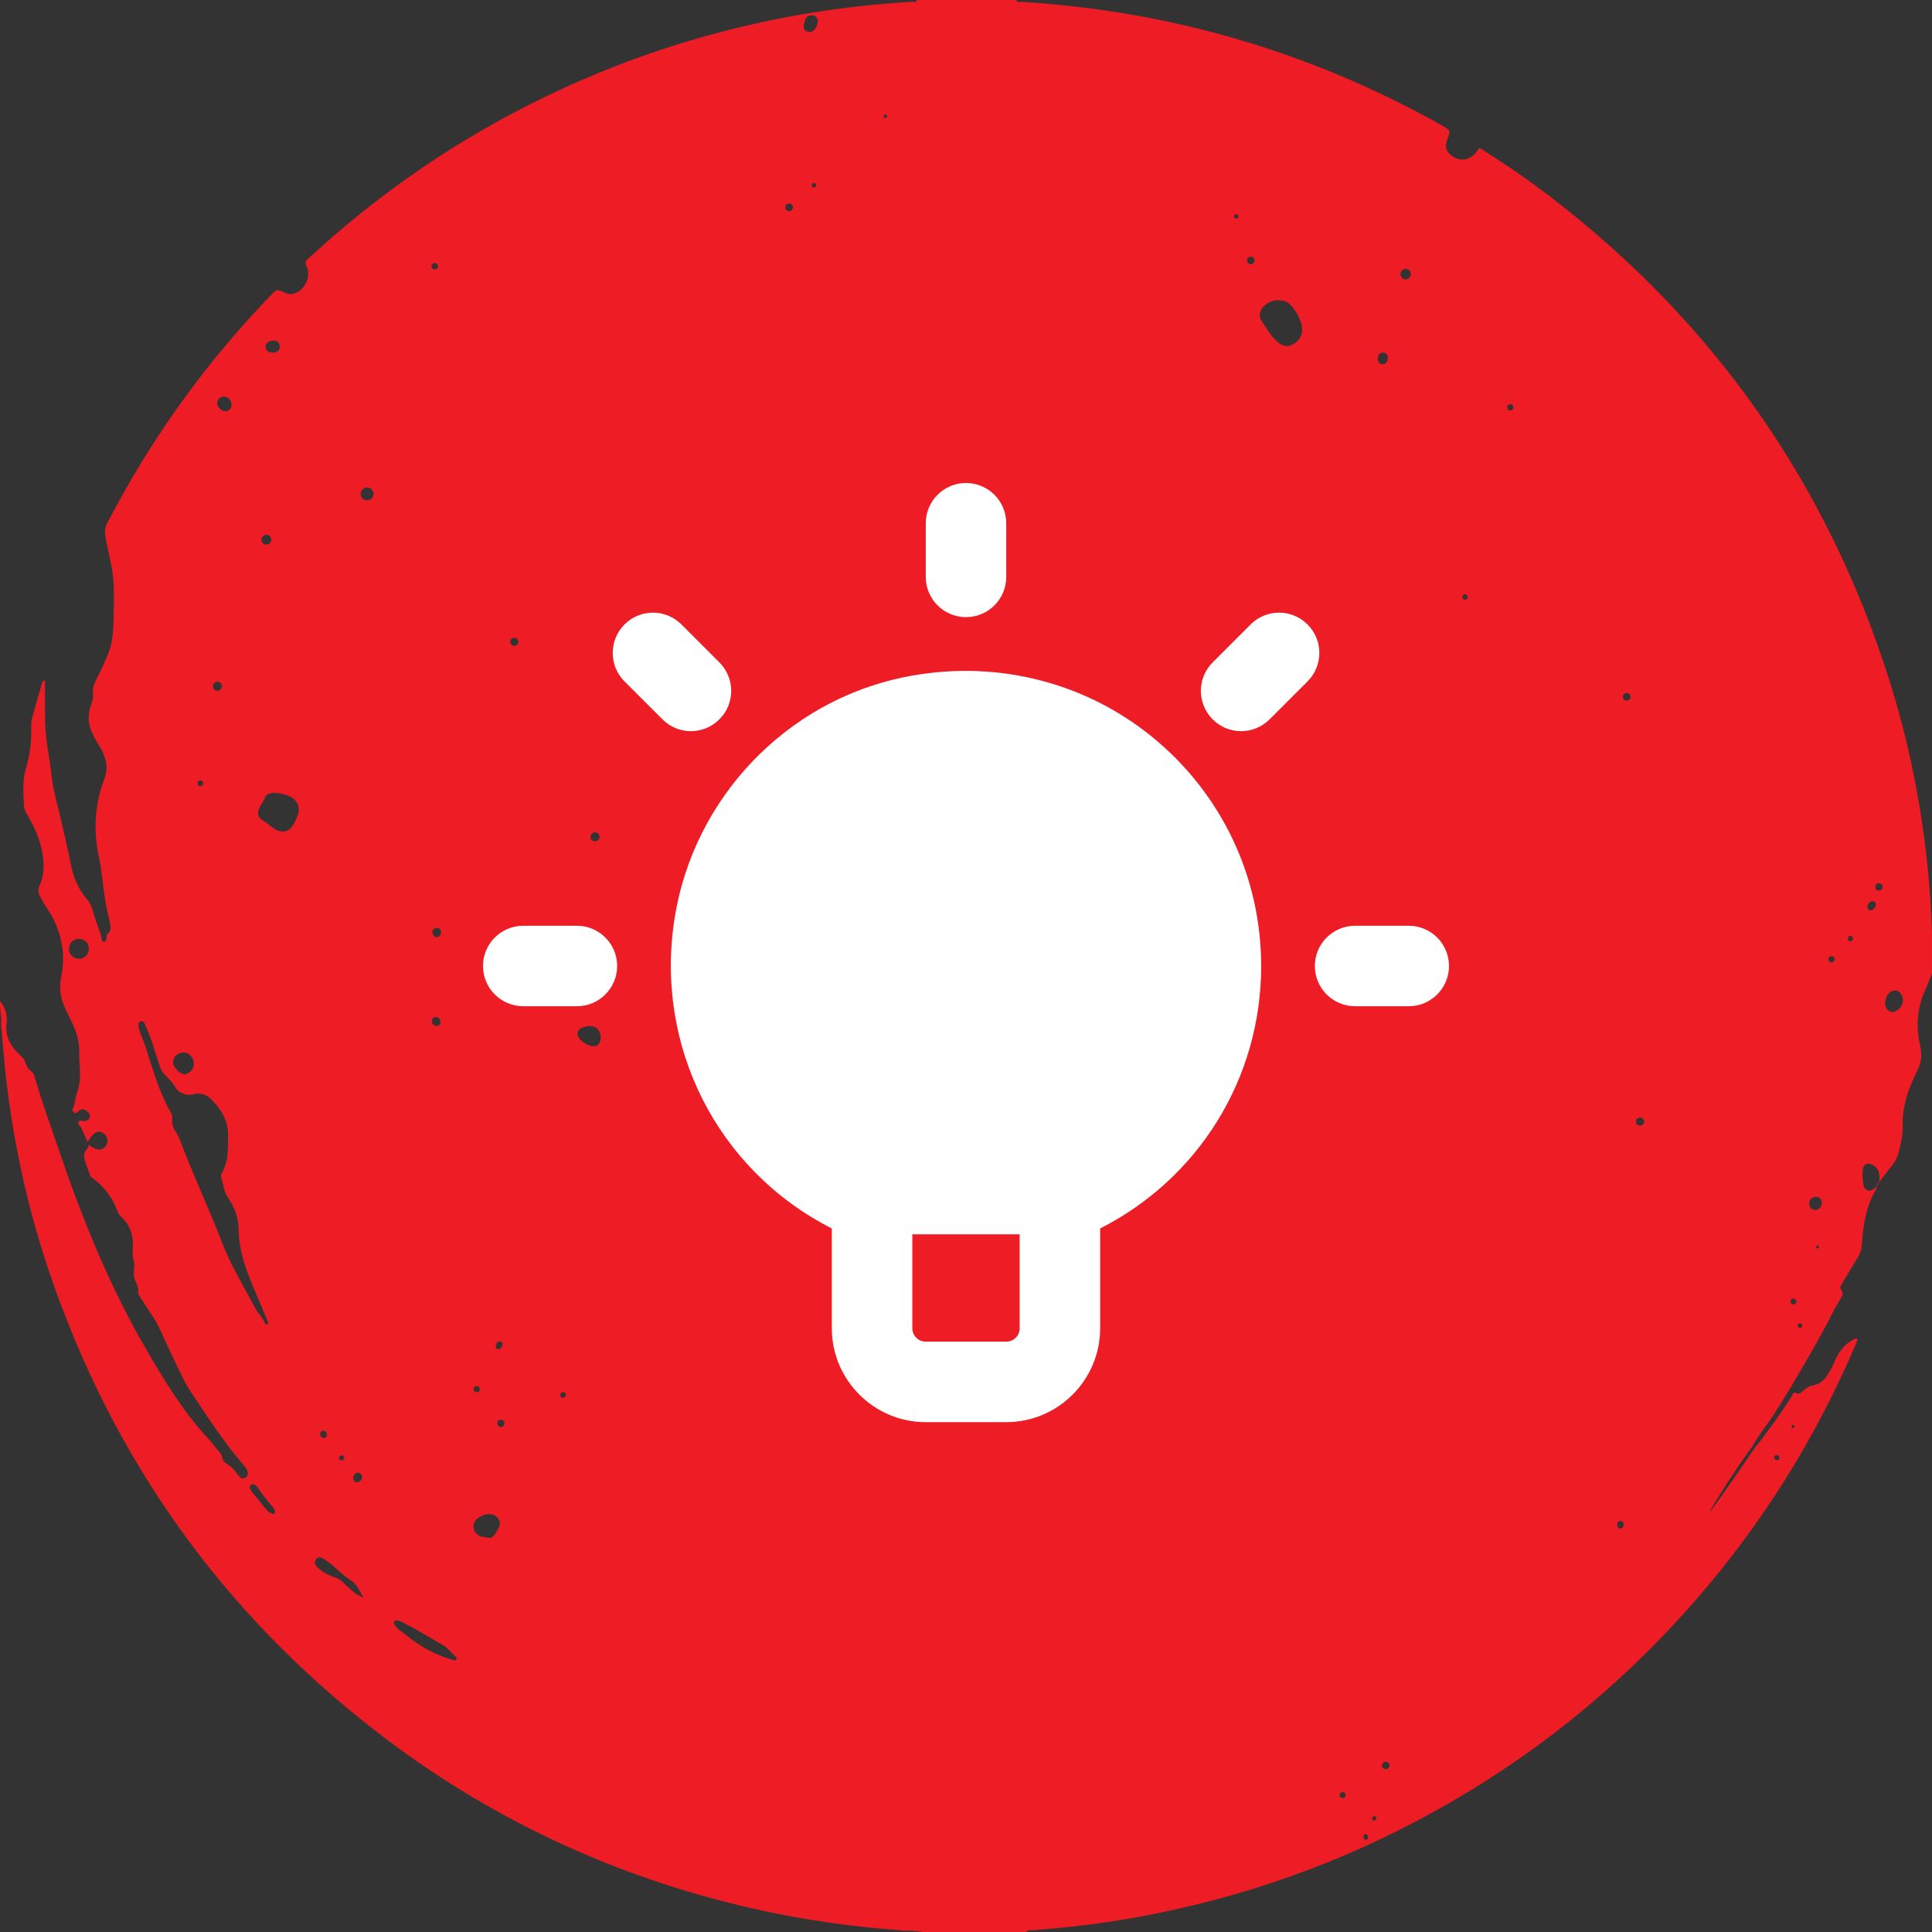
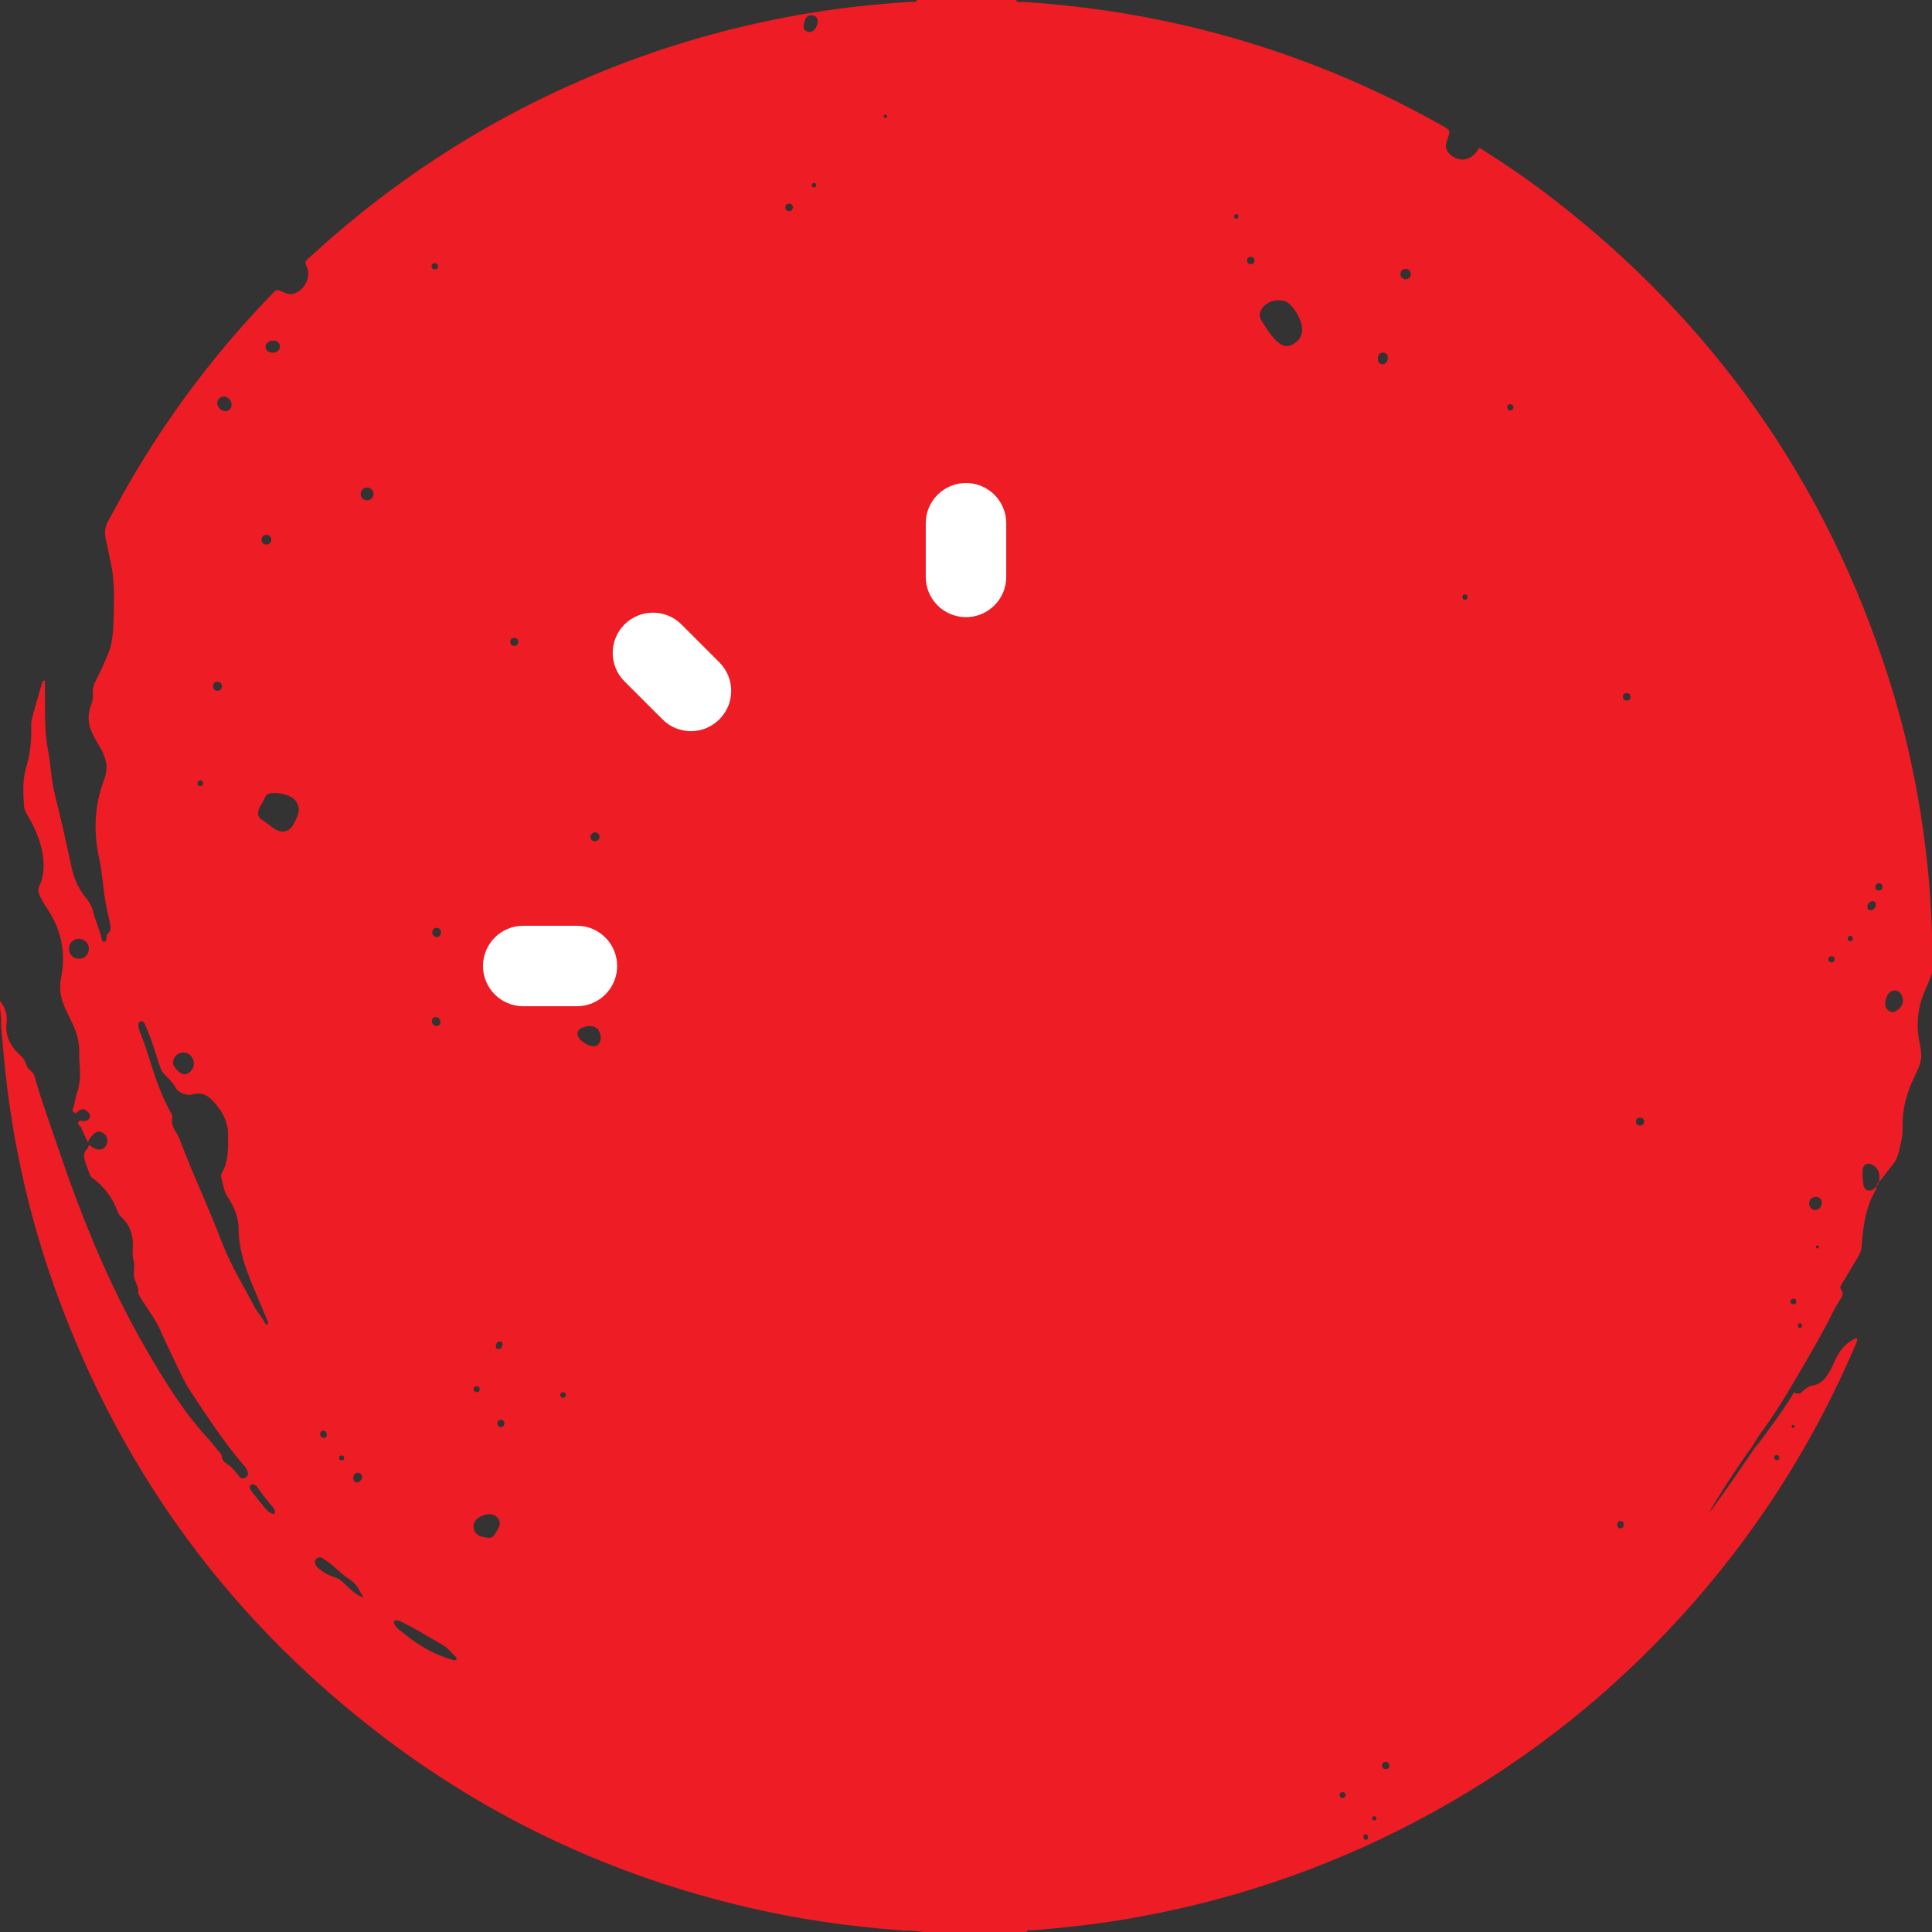
<svg xmlns="http://www.w3.org/2000/svg" width="64" height="64" viewBox="0 0 64 64" fill="none">
  <rect x="0" y="0" width="64" height="64" fill="#333333" stroke="none" />
  <path fill-rule="evenodd" clip-rule="evenodd" d="M34.01 64H30.574C30.359 63.967 30.144 63.942 29.926 63.959C29.869 63.951 29.812 63.941 29.754 63.937C28.106 63.813 26.475 63.577 24.863 63.206C20.303 62.155 16.157 60.217 12.457 57.352C7.34 53.389 3.746 48.331 1.655 42.21C0.967 40.197 0.503 38.13 0.236 36.019C0.149 35.328 0.098 34.634 0.033 33.941C0.066 33.693 -0.026 33.446 0.007 33.157C0.182 33.403 0.252 33.635 0.218 33.89C0.158 34.35 0.374 34.697 0.693 34.977C0.814 35.084 0.841 35.203 0.895 35.326C0.951 35.455 1.102 35.498 1.145 35.654C1.357 36.421 1.635 37.167 1.889 37.92C2.674 40.249 3.584 42.524 4.819 44.657C5.418 45.691 6.035 46.712 6.846 47.601C6.986 47.754 7.114 47.917 7.246 48.077C7.288 48.127 7.345 48.172 7.35 48.243C7.361 48.374 7.443 48.453 7.545 48.513C7.663 48.583 7.745 48.687 7.829 48.789C7.867 48.833 7.897 48.884 7.937 48.925C7.988 48.979 8.055 48.987 8.12 48.955C8.194 48.917 8.226 48.851 8.208 48.767C8.191 48.684 8.142 48.616 8.087 48.553C7.416 47.781 6.864 46.922 6.3 46.072C6.113 45.79 5.971 45.478 5.828 45.174C5.657 44.807 5.476 44.444 5.314 44.072C5.146 43.691 4.886 43.364 4.67 43.01C4.628 42.94 4.57 42.875 4.577 42.785C4.592 42.601 4.466 42.455 4.44 42.289C4.412 42.116 4.479 41.931 4.425 41.75C4.387 41.623 4.39 41.491 4.399 41.356C4.426 40.958 4.325 40.603 4.025 40.319C3.972 40.269 3.922 40.205 3.898 40.138C3.728 39.663 3.434 39.288 3.026 38.995C2.996 38.974 2.981 38.928 2.967 38.89C2.934 38.805 2.906 38.718 2.875 38.632C2.802 38.431 2.707 38.231 2.9 38.039C2.926 38.014 2.928 37.965 2.942 37.924C3.187 38.12 3.389 38.13 3.508 37.958C3.602 37.821 3.566 37.632 3.428 37.542C3.244 37.42 3.092 37.503 2.905 37.831C2.831 37.67 2.756 37.515 2.69 37.356C2.663 37.291 2.557 37.258 2.6 37.17C2.644 37.078 2.731 37.148 2.797 37.139C2.879 37.128 2.942 37.101 2.97 37.021C2.999 36.939 2.959 36.877 2.9 36.824C2.766 36.704 2.682 36.717 2.502 36.886C2.457 36.843 2.373 36.819 2.412 36.735C2.487 36.574 2.482 36.395 2.542 36.231C2.656 35.92 2.664 35.599 2.639 35.274C2.63 35.158 2.621 35.042 2.625 34.926C2.639 34.578 2.56 34.252 2.416 33.939C2.33 33.75 2.232 33.567 2.148 33.378C2.007 33.062 1.952 32.746 2.024 32.389C2.192 31.566 2.03 30.792 1.559 30.09C1.467 29.952 1.384 29.809 1.311 29.66C1.261 29.557 1.253 29.461 1.304 29.353C1.467 29.009 1.468 28.646 1.409 28.281C1.343 27.875 1.188 27.502 0.991 27.143C0.915 27.006 0.809 26.875 0.798 26.716C0.769 26.285 0.739 25.848 0.865 25.431C0.99 25.02 1.039 24.606 1.035 24.181C1.033 24.057 1.027 23.927 1.058 23.81C1.165 23.401 1.287 22.997 1.404 22.59C1.411 22.564 1.426 22.548 1.488 22.55C1.488 22.683 1.487 22.819 1.488 22.955C1.495 23.584 1.468 24.213 1.588 24.84C1.682 25.335 1.698 25.846 1.821 26.337C2.024 27.14 2.203 27.949 2.376 28.759C2.457 29.14 2.627 29.477 2.871 29.777C2.967 29.895 3.042 30.024 3.076 30.171C3.153 30.494 3.307 30.792 3.371 31.119C3.379 31.162 3.398 31.201 3.448 31.198C3.495 31.195 3.517 31.157 3.527 31.115C3.54 31.054 3.512 30.986 3.575 30.931C3.684 30.837 3.67 30.711 3.643 30.585C3.586 30.318 3.521 30.052 3.478 29.782C3.407 29.332 3.382 28.878 3.284 28.43C3.091 27.554 3.126 26.684 3.444 25.838C3.533 25.602 3.563 25.381 3.483 25.139C3.447 25.028 3.414 24.921 3.353 24.82C3.249 24.651 3.148 24.479 3.062 24.3C2.936 24.039 2.898 23.768 2.976 23.48C3.019 23.322 3.1 23.17 3.078 22.997C3.056 22.817 3.116 22.654 3.195 22.497C3.258 22.371 3.327 22.247 3.382 22.118C3.492 21.86 3.624 21.613 3.683 21.333C3.759 20.973 3.762 20.61 3.769 20.246C3.779 19.708 3.788 19.17 3.668 18.639C3.61 18.381 3.565 18.12 3.505 17.861C3.456 17.652 3.471 17.465 3.579 17.267C3.893 16.693 4.204 16.116 4.542 15.555C5.807 13.449 7.294 11.513 9.004 9.748C9.165 9.581 9.166 9.581 9.376 9.671C9.476 9.713 9.572 9.76 9.687 9.737C10.078 9.66 10.333 9.167 10.152 8.813C10.099 8.71 10.113 8.652 10.194 8.58C10.481 8.329 10.759 8.067 11.048 7.818C13.514 5.688 16.24 3.97 19.229 2.67C21.72 1.586 24.309 0.834 26.992 0.405C28.049 0.236 29.113 0.129 30.182 0.059C30.247 0.054 30.334 0.095 30.374 0H33.66C33.707 0.106 33.803 0.056 33.875 0.061C35.692 0.179 37.488 0.431 39.261 0.845C42.27 1.546 45.117 2.659 47.806 4.179C48.043 4.313 48.046 4.324 47.956 4.59C47.941 4.637 47.921 4.683 47.91 4.731C47.876 4.871 47.91 4.988 48.015 5.093C48.331 5.408 48.774 5.326 48.988 4.909C49.06 4.91 49.109 4.96 49.164 4.995C49.936 5.483 50.687 6 51.41 6.558C56.786 10.703 60.511 16.007 62.568 22.475C63.211 24.495 63.63 26.563 63.85 28.673C63.927 29.415 63.978 30.159 64 30.905C64 31.353 63.999 31.801 63.999 32.249C63.928 32.425 63.863 32.605 63.784 32.778C63.516 33.365 63.462 33.972 63.599 34.599C63.619 34.688 63.628 34.778 63.639 34.869C63.672 35.167 63.539 35.417 63.417 35.671C63.171 36.186 63.012 36.723 63.028 37.299C63.037 37.619 62.963 37.924 62.88 38.228C62.843 38.365 62.776 38.488 62.685 38.6C62.535 38.787 62.389 38.978 62.241 39.167C62.268 39.078 62.26 38.987 62.249 38.898C62.229 38.745 62.139 38.641 62.005 38.577C61.851 38.504 61.721 38.577 61.706 38.746C61.691 38.918 61.7 39.091 61.733 39.262C61.755 39.376 61.819 39.439 61.933 39.442C62.035 39.445 62.194 39.295 62.244 39.159C62.134 39.214 62.187 39.335 62.137 39.419C61.807 39.976 61.72 40.6 61.675 41.231C61.665 41.377 61.631 41.504 61.556 41.628C61.374 41.924 61.198 42.225 61.019 42.523C60.976 42.595 60.93 42.657 61.003 42.745C61.081 42.837 61.026 42.933 60.975 43.021C60.896 43.157 60.806 43.287 60.737 43.428C60.397 44.12 60.006 44.783 59.618 45.449C59.213 46.143 58.806 46.834 58.323 47.479C58.22 47.618 58.136 47.771 58.044 47.918C57.696 48.376 56.688 49.908 56.651 50.073C56.68 50.057 56.69 50.025 56.709 49.999C57.208 49.319 57.681 48.62 58.156 47.924C58.199 47.874 58.245 47.826 58.284 47.774C58.658 47.268 59.038 46.767 59.366 46.228C59.389 46.19 59.415 46.106 59.461 46.134C59.621 46.234 59.696 46.094 59.785 46.026C59.866 45.963 59.947 45.91 60.047 45.895C60.29 45.858 60.444 45.705 60.563 45.506C60.627 45.4 60.69 45.292 60.737 45.177C60.889 44.807 61.102 44.494 61.486 44.33C61.501 44.343 61.516 44.355 61.531 44.368C61.512 44.423 61.496 44.479 61.474 44.532C60.144 47.653 58.365 50.495 56.133 53.05C53.659 55.882 50.774 58.208 47.481 60.026C44.421 61.715 41.169 62.868 37.731 63.498C36.555 63.713 35.37 63.856 34.178 63.943C34.12 63.947 34.042 63.912 34.009 63.999L34.01 64ZM7.553 37.833C7.553 37.775 7.551 37.717 7.553 37.659C7.576 37.157 7.345 36.766 7.008 36.424C6.83 36.244 6.619 36.183 6.371 36.257C6.202 36.308 5.913 36.202 5.826 36.045C5.726 35.867 5.588 35.726 5.447 35.587C5.378 35.52 5.338 35.448 5.308 35.36C5.152 34.915 5.038 34.455 4.838 34.025C4.817 33.98 4.804 33.931 4.782 33.887C4.756 33.837 4.709 33.818 4.656 33.834C4.603 33.851 4.582 33.897 4.584 33.951C4.588 34.061 4.624 34.163 4.666 34.262C4.803 34.591 4.902 34.933 5.01 35.272C5.183 35.808 5.368 36.34 5.647 36.833C5.683 36.898 5.722 36.967 5.706 37.044C5.672 37.222 5.741 37.37 5.834 37.511C5.894 37.602 5.937 37.699 5.975 37.8C6.396 38.924 6.916 40.008 7.342 41.131C7.636 41.907 8.076 42.614 8.463 43.346C8.557 43.521 8.711 43.657 8.783 43.847C8.791 43.87 8.818 43.884 8.844 43.873C8.88 43.859 8.89 43.828 8.877 43.793C8.869 43.77 8.857 43.748 8.848 43.725C8.691 43.351 8.535 42.976 8.377 42.603C8.126 42.005 7.912 41.402 7.906 40.738C7.903 40.352 7.77 39.987 7.55 39.666C7.407 39.458 7.389 39.217 7.326 38.988C7.312 38.938 7.332 38.89 7.357 38.845C7.534 38.529 7.556 38.183 7.553 37.833ZM43.132 10.89C43.133 10.605 42.85 10.123 42.615 9.999C42.593 9.987 42.57 9.975 42.547 9.97C42.297 9.915 42.068 9.953 41.878 10.133C41.74 10.262 41.685 10.465 41.779 10.607C41.942 10.854 42.085 11.119 42.311 11.319C42.533 11.514 42.728 11.508 42.953 11.319C43.09 11.202 43.143 11.054 43.132 10.89ZM9.135 26.267C8.992 26.267 8.838 26.264 8.776 26.422C8.729 26.539 8.656 26.638 8.6 26.747C8.52 26.904 8.532 27.068 8.663 27.146C8.834 27.249 8.974 27.391 9.147 27.487C9.352 27.602 9.583 27.545 9.701 27.343C9.768 27.23 9.824 27.109 9.868 26.985C9.95 26.758 9.849 26.512 9.634 26.399C9.479 26.317 9.31 26.279 9.135 26.267ZM13.128 53.675C13.048 53.679 13.026 53.735 13.072 53.818C13.156 53.969 13.31 54.047 13.436 54.152C13.905 54.542 14.434 54.827 15.023 54.996C15.058 55.006 15.094 55.002 15.113 54.975C15.132 54.948 15.127 54.91 15.099 54.885C14.956 54.76 14.848 54.599 14.679 54.501C14.229 54.238 13.783 53.968 13.317 53.732C13.256 53.701 13.194 53.684 13.128 53.675V53.675ZM12.041 52.924C11.912 52.715 11.839 52.496 11.638 52.364C11.437 52.232 11.258 52.073 11.081 51.91C10.966 51.804 10.835 51.713 10.705 51.627C10.633 51.579 10.539 51.569 10.477 51.642C10.409 51.721 10.428 51.813 10.488 51.892C10.512 51.925 10.547 51.95 10.579 51.976C10.707 52.082 10.848 52.168 11.007 52.22C11.118 52.257 11.229 52.297 11.317 52.374C11.536 52.569 11.721 52.806 12.041 52.924ZM16.162 50.937C16.345 50.98 16.407 50.789 16.496 50.65C16.625 50.449 16.533 50.232 16.304 50.169C16.124 50.119 15.84 50.23 15.739 50.389C15.631 50.56 15.692 50.775 15.874 50.874C15.949 50.915 16.032 50.918 16.162 50.938V50.937ZM19.532 33.99C19.468 33.987 19.372 34.012 19.279 34.047C19.215 34.072 19.165 34.113 19.141 34.179C19.096 34.301 19.186 34.444 19.384 34.566C19.557 34.673 19.738 34.693 19.818 34.6C19.92 34.482 19.915 34.342 19.865 34.204C19.814 34.064 19.707 33.991 19.532 33.99H19.532ZM6.421 35.241C6.419 35.029 6.268 34.864 6.078 34.866C5.879 34.867 5.727 35.017 5.731 35.208C5.733 35.347 5.975 35.593 6.105 35.588C6.271 35.582 6.423 35.415 6.421 35.241H6.421ZM2.622 31.1C2.434 31.096 2.288 31.235 2.284 31.422C2.28 31.611 2.418 31.756 2.606 31.76C2.795 31.764 2.939 31.626 2.943 31.439C2.947 31.249 2.811 31.105 2.622 31.101L2.622 31.1ZM63.035 33.153C63.036 32.977 62.942 32.838 62.819 32.815C62.675 32.789 62.542 32.88 62.49 33.045C62.472 33.1 62.453 33.156 62.448 33.212C62.437 33.338 62.49 33.437 62.598 33.5C62.7 33.56 62.787 33.51 62.87 33.45C62.977 33.374 63.031 33.268 63.035 33.153H63.035ZM9.092 50.151C9.132 50.052 9.09 49.989 9.041 49.933C8.863 49.728 8.696 49.514 8.544 49.288C8.512 49.241 8.473 49.196 8.416 49.176C8.337 49.147 8.26 49.207 8.277 49.289C8.285 49.328 8.306 49.367 8.33 49.399C8.483 49.592 8.637 49.785 8.794 49.975C8.868 50.065 8.954 50.142 9.092 50.151H9.092ZM27.089 0.72C27.094 0.585 27.013 0.504 26.877 0.507C26.733 0.511 26.683 0.579 26.632 0.793C26.605 0.905 26.616 0.99 26.726 1.04C26.827 1.087 26.933 1.051 27.005 0.95C27.054 0.881 27.08 0.804 27.089 0.72ZM7.422 13.136C7.3 13.134 7.2 13.229 7.195 13.35C7.19 13.481 7.327 13.619 7.465 13.622C7.579 13.624 7.667 13.537 7.671 13.421C7.677 13.274 7.557 13.138 7.422 13.136ZM9.056 11.282C8.903 11.285 8.794 11.373 8.796 11.492C8.799 11.607 8.896 11.681 9.043 11.682C9.181 11.682 9.272 11.598 9.269 11.473C9.266 11.353 9.185 11.281 9.056 11.282ZM12.374 16.364C12.375 16.254 12.283 16.156 12.172 16.15C12.049 16.143 11.948 16.238 11.947 16.362C11.946 16.477 12.031 16.568 12.145 16.574C12.269 16.581 12.374 16.485 12.374 16.364H12.374ZM60.145 39.649C60.011 39.655 59.926 39.742 59.932 39.867C59.938 40.005 60.015 40.081 60.15 40.081C60.254 40.082 60.35 39.968 60.351 39.843C60.351 39.723 60.268 39.644 60.145 39.65V39.649ZM45.645 11.848C45.631 11.97 45.685 12.057 45.784 12.067C45.881 12.078 45.957 12.004 45.97 11.885C45.98 11.785 45.953 11.706 45.842 11.685C45.735 11.665 45.66 11.728 45.645 11.848ZM46.549 8.908C46.453 8.914 46.385 8.994 46.392 9.093C46.398 9.189 46.48 9.26 46.575 9.253C46.669 9.245 46.742 9.16 46.734 9.067C46.727 8.971 46.645 8.901 46.549 8.908H46.549ZM8.813 18.041C8.895 18.048 8.973 17.984 8.986 17.902C9 17.809 8.93 17.721 8.836 17.717C8.741 17.713 8.681 17.762 8.664 17.855C8.647 17.947 8.719 18.035 8.813 18.042V18.041ZM7.194 22.884C7.276 22.888 7.36 22.811 7.353 22.73C7.346 22.646 7.301 22.591 7.212 22.587C7.125 22.582 7.071 22.624 7.058 22.712C7.046 22.802 7.108 22.879 7.194 22.884ZM14.465 31.045C14.53 31.049 14.602 30.979 14.611 30.903C14.621 30.817 14.553 30.734 14.469 30.737C14.383 30.74 14.33 30.786 14.32 30.873C14.311 30.952 14.388 31.041 14.465 31.045ZM11.864 48.783C11.768 48.789 11.719 48.847 11.705 48.938C11.693 49.022 11.725 49.086 11.812 49.105C11.886 49.121 11.987 49.029 11.993 48.939C11.999 48.851 11.946 48.805 11.864 48.783ZM61.961 30.157C62.044 30.159 62.135 30.067 62.14 29.976C62.144 29.895 62.101 29.851 62.021 29.851C61.944 29.851 61.854 29.957 61.858 30.042C61.861 30.107 61.897 30.149 61.961 30.157ZM19.862 27.729C19.866 27.654 19.805 27.583 19.731 27.574C19.648 27.564 19.565 27.631 19.561 27.715C19.556 27.805 19.609 27.851 19.691 27.866C19.776 27.88 19.857 27.813 19.861 27.729H19.862ZM14.45 33.989C14.532 33.986 14.586 33.942 14.588 33.871C14.591 33.786 14.551 33.708 14.452 33.695C14.363 33.684 14.308 33.736 14.307 33.822C14.305 33.914 14.362 33.971 14.45 33.989H14.45ZM54.467 37.144C54.45 37.059 54.4 37.016 54.313 37.023C54.235 37.029 54.193 37.081 54.194 37.151C54.194 37.235 54.244 37.288 54.333 37.284C54.421 37.281 54.461 37.228 54.467 37.144ZM26.27 6.866C26.259 6.807 26.227 6.751 26.149 6.746C26.073 6.741 26.022 6.786 26.016 6.861C26.01 6.938 26.058 6.988 26.132 6.995C26.209 7.001 26.252 6.952 26.27 6.866ZM17.173 21.258C17.158 21.171 17.107 21.121 17.02 21.13C16.946 21.137 16.899 21.191 16.903 21.265C16.907 21.337 16.951 21.392 17.029 21.394C17.117 21.396 17.162 21.342 17.173 21.258ZM53.882 22.955C53.805 22.968 53.758 23.012 53.762 23.089C53.766 23.166 53.816 23.212 53.893 23.208C53.97 23.204 54.017 23.153 54.013 23.077C54.008 23.002 53.957 22.961 53.882 22.955ZM41.42 8.753C41.499 8.754 41.548 8.709 41.555 8.639C41.562 8.569 41.523 8.514 41.443 8.508C41.366 8.502 41.317 8.54 41.311 8.617C41.305 8.692 41.347 8.737 41.42 8.753V8.753ZM62.363 29.381C62.356 29.306 62.322 29.258 62.24 29.26C62.156 29.262 62.124 29.318 62.123 29.39C62.121 29.457 62.167 29.496 62.232 29.499C62.309 29.503 62.352 29.458 62.364 29.382L62.363 29.381ZM45.897 58.363C45.816 58.373 45.773 58.424 45.783 58.498C45.793 58.569 45.845 58.617 45.924 58.603C45.986 58.593 46.027 58.55 46.024 58.482C46.021 58.401 45.973 58.365 45.897 58.363V58.363ZM16.714 47.155C16.705 47.083 16.672 47.032 16.593 47.031C16.527 47.029 16.485 47.064 16.479 47.132C16.472 47.206 16.502 47.262 16.581 47.27C16.66 47.278 16.696 47.225 16.714 47.155ZM53.679 50.383C53.611 50.393 53.573 50.43 53.574 50.498C53.575 50.571 53.599 50.633 53.684 50.63C53.768 50.626 53.791 50.562 53.788 50.49C53.785 50.422 53.743 50.389 53.679 50.383ZM10.72 47.39C10.656 47.393 10.611 47.425 10.606 47.492C10.601 47.566 10.641 47.619 10.714 47.633C10.786 47.646 10.822 47.6 10.825 47.535C10.828 47.464 10.799 47.408 10.72 47.39H10.72ZM14.402 8.927C14.47 8.92 14.511 8.884 14.507 8.815C14.504 8.761 14.471 8.723 14.414 8.718C14.346 8.713 14.303 8.75 14.298 8.817C14.292 8.886 14.338 8.919 14.402 8.927H14.402ZM18.659 46.306C18.711 46.296 18.747 46.261 18.746 46.207C18.745 46.152 18.704 46.118 18.648 46.119C18.591 46.12 18.559 46.157 18.56 46.214C18.561 46.273 18.6 46.3 18.659 46.306H18.659ZM60.672 31.884C60.736 31.872 60.779 31.836 60.775 31.77C60.773 31.716 60.734 31.679 60.681 31.676C60.615 31.672 60.568 31.71 60.565 31.774C60.561 31.84 60.612 31.872 60.672 31.884V31.884ZM6.728 25.949C6.727 25.89 6.693 25.854 6.638 25.853C6.584 25.853 6.542 25.889 6.541 25.945C6.54 26 6.574 26.037 6.633 26.038C6.69 26.039 6.724 26.009 6.728 25.949H6.728ZM16.649 44.527C16.637 44.496 16.636 44.442 16.571 44.438C16.477 44.431 16.444 44.5 16.428 44.573C16.415 44.634 16.438 44.691 16.513 44.69C16.605 44.689 16.631 44.619 16.648 44.527H16.649ZM15.89 46.029C15.893 45.959 15.858 45.919 15.789 45.919C15.734 45.919 15.693 45.95 15.691 46.008C15.688 46.077 15.732 46.114 15.796 46.118C15.852 46.122 15.888 46.09 15.89 46.029ZM50.136 13.479C50.119 13.421 50.084 13.382 50.016 13.392C49.946 13.402 49.925 13.451 49.934 13.515C49.942 13.572 49.981 13.599 50.035 13.595C50.101 13.59 50.134 13.549 50.135 13.479L50.136 13.479ZM44.573 59.454C44.568 59.4 44.536 59.366 44.477 59.367C44.421 59.367 44.379 59.396 44.377 59.455C44.375 59.523 44.415 59.564 44.485 59.56C44.544 59.557 44.568 59.514 44.573 59.454ZM61.38 31.088C61.369 31.034 61.343 30.994 61.284 31.002C61.24 31.007 61.213 31.038 61.211 31.083C61.207 31.14 61.238 31.178 61.293 31.18C61.349 31.182 61.376 31.141 61.38 31.087V31.088ZM59.403 43.014C59.372 43.031 59.319 43.039 59.312 43.1C59.303 43.172 59.344 43.207 59.412 43.207C59.469 43.208 59.504 43.176 59.506 43.117C59.508 43.059 59.471 43.03 59.402 43.014L59.403 43.014ZM48.52 19.686C48.477 19.691 48.443 19.722 48.445 19.779C48.447 19.831 48.475 19.871 48.536 19.868C48.585 19.866 48.608 19.836 48.611 19.79C48.615 19.735 48.596 19.695 48.52 19.686V19.686ZM11.401 48.282C11.392 48.223 11.35 48.207 11.296 48.216C11.247 48.224 11.229 48.261 11.234 48.304C11.241 48.364 11.284 48.384 11.339 48.374C11.387 48.366 11.402 48.33 11.401 48.282ZM40.956 7.249C40.998 7.238 41.026 7.212 41.025 7.166C41.024 7.119 40.992 7.093 40.949 7.094C40.905 7.095 40.877 7.124 40.88 7.173C40.883 7.218 40.912 7.242 40.956 7.249V7.249ZM45.319 60.87C45.318 60.821 45.303 60.774 45.245 60.762C45.191 60.751 45.173 60.787 45.168 60.834C45.163 60.89 45.179 60.936 45.237 60.947C45.288 60.957 45.31 60.92 45.319 60.87H45.319ZM58.772 48.291C58.787 48.343 58.822 48.377 58.877 48.369C58.919 48.364 58.952 48.333 58.945 48.284C58.936 48.226 58.893 48.197 58.841 48.202C58.8 48.207 58.768 48.239 58.772 48.291ZM27.038 6.141C27.038 6.081 27.011 6.057 26.964 6.061C26.92 6.065 26.891 6.092 26.893 6.139C26.895 6.184 26.916 6.215 26.966 6.209C27.009 6.203 27.036 6.176 27.038 6.141ZM45.596 60.241C45.594 60.191 45.567 60.167 45.521 60.166C45.487 60.166 45.459 60.181 45.455 60.219C45.45 60.263 45.466 60.298 45.513 60.305C45.561 60.312 45.582 60.279 45.596 60.241L45.596 60.241ZM59.699 43.929C59.696 43.856 59.663 43.832 59.621 43.835C59.575 43.838 59.555 43.874 59.557 43.92C59.559 43.967 59.585 43.996 59.632 43.989C59.675 43.984 59.699 43.952 59.699 43.929H59.699ZM59.349 47.265C59.357 47.288 59.368 47.314 59.395 47.308C59.427 47.301 59.452 47.278 59.446 47.241C59.443 47.217 59.424 47.197 59.398 47.199C59.361 47.203 59.349 47.231 59.349 47.265ZM29.384 3.847C29.378 3.81 29.356 3.791 29.318 3.796C29.29 3.8 29.276 3.822 29.277 3.847C29.277 3.88 29.289 3.912 29.329 3.911C29.368 3.911 29.381 3.881 29.384 3.847V3.847ZM60.202 41.359C60.226 41.351 60.257 41.346 60.255 41.303C60.254 41.275 60.238 41.258 60.214 41.257C60.18 41.255 60.154 41.269 60.154 41.31C60.154 41.338 60.172 41.35 60.203 41.359H60.202Z" fill="#EE1C24" />
  <g clip-path="url(#clip0_73_11246)">
    <path d="M32 20.444C31.264 20.444 30.667 19.847 30.667 19.111V17.333C30.667 16.597 31.264 16 32 16C32.736 16 33.333 16.597 33.333 17.333V19.111C33.333 19.847 32.736 20.444 32 20.444Z" fill="white" />
-     <path d="M41.113 24.221C40.772 24.221 40.43 24.091 40.171 23.829C39.65 23.308 39.65 22.464 40.171 21.943L41.428 20.686C41.948 20.165 42.793 20.165 43.314 20.686C43.835 21.207 43.835 22.052 43.314 22.573L42.057 23.829C41.797 24.089 41.454 24.221 41.113 24.221Z" fill="white" />
-     <path d="M46.667 33.333H44.889C44.153 33.333 43.556 32.736 43.556 32C43.556 31.264 44.153 30.667 44.889 30.667H46.667C47.403 30.667 48 31.264 48 32C48 32.736 47.403 33.333 46.667 33.333Z" fill="white" />
    <path d="M22.887 24.221C22.546 24.221 22.204 24.091 21.945 23.829L20.688 22.573C20.167 22.052 20.167 21.207 20.688 20.686C21.209 20.165 22.053 20.165 22.574 20.686L23.831 21.943C24.352 22.464 24.352 23.308 23.831 23.829C23.572 24.089 23.228 24.221 22.887 24.221Z" fill="white" />
    <path d="M19.111 33.333H17.333C16.597 33.333 16 32.736 16 32C16 31.264 16.597 30.667 17.333 30.667H19.111C19.847 30.667 20.444 31.264 20.444 32C20.444 32.736 19.847 33.333 19.111 33.333Z" fill="white" />
-     <path d="M38.162 24.407C35.863 22.54 32.852 21.822 29.9 22.442C26.028 23.253 22.995 26.437 22.355 30.368C21.657 34.654 23.772 38.773 27.555 40.695V44C27.555 45.715 28.951 47.111 30.667 47.111H33.333C35.049 47.111 36.444 45.715 36.444 44V40.695C39.712 39.035 41.778 35.714 41.778 32C41.778 29.042 40.459 26.274 38.162 24.407ZM33.333 44.444H30.667C30.421 44.444 30.222 44.245 30.222 44V40.889H33.778V44C33.778 44.245 33.579 44.444 33.333 44.444Z" fill="white" />
  </g>
  <defs>
    <clipPath id="clip0_73_11246">
      <rect width="32" height="32" fill="white" transform="translate(16 16)" />
    </clipPath>
  </defs>
</svg>